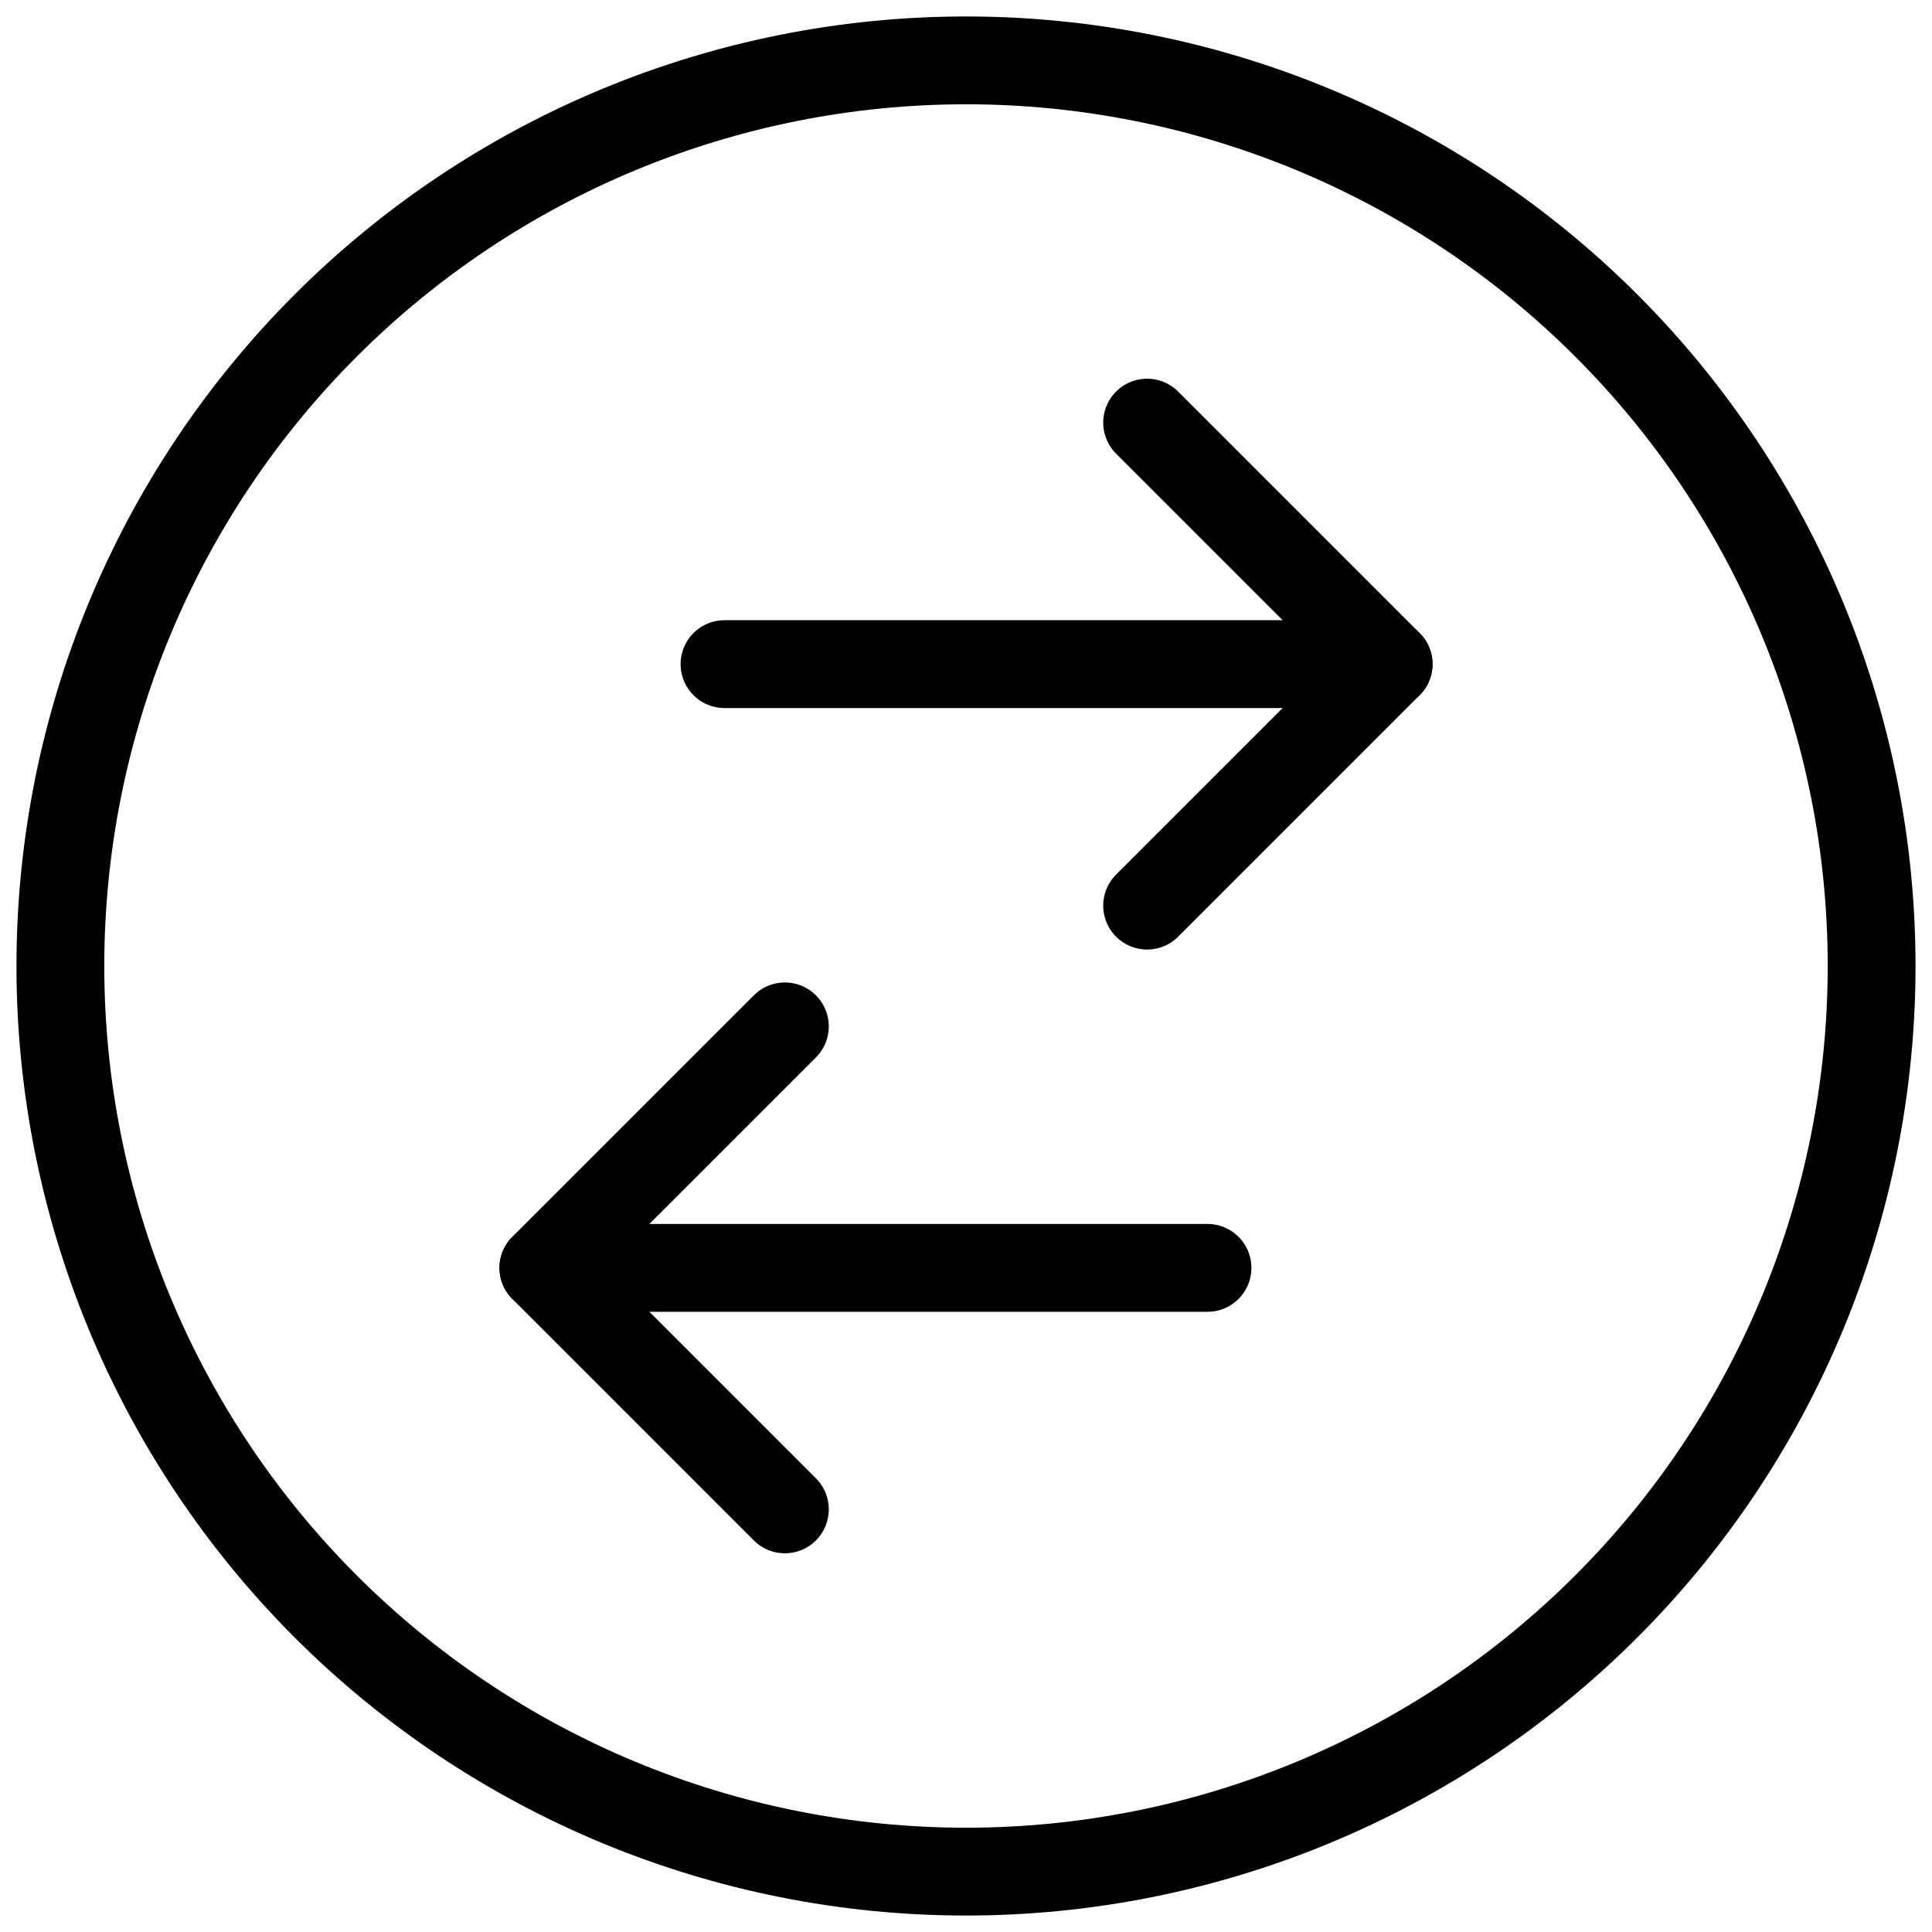
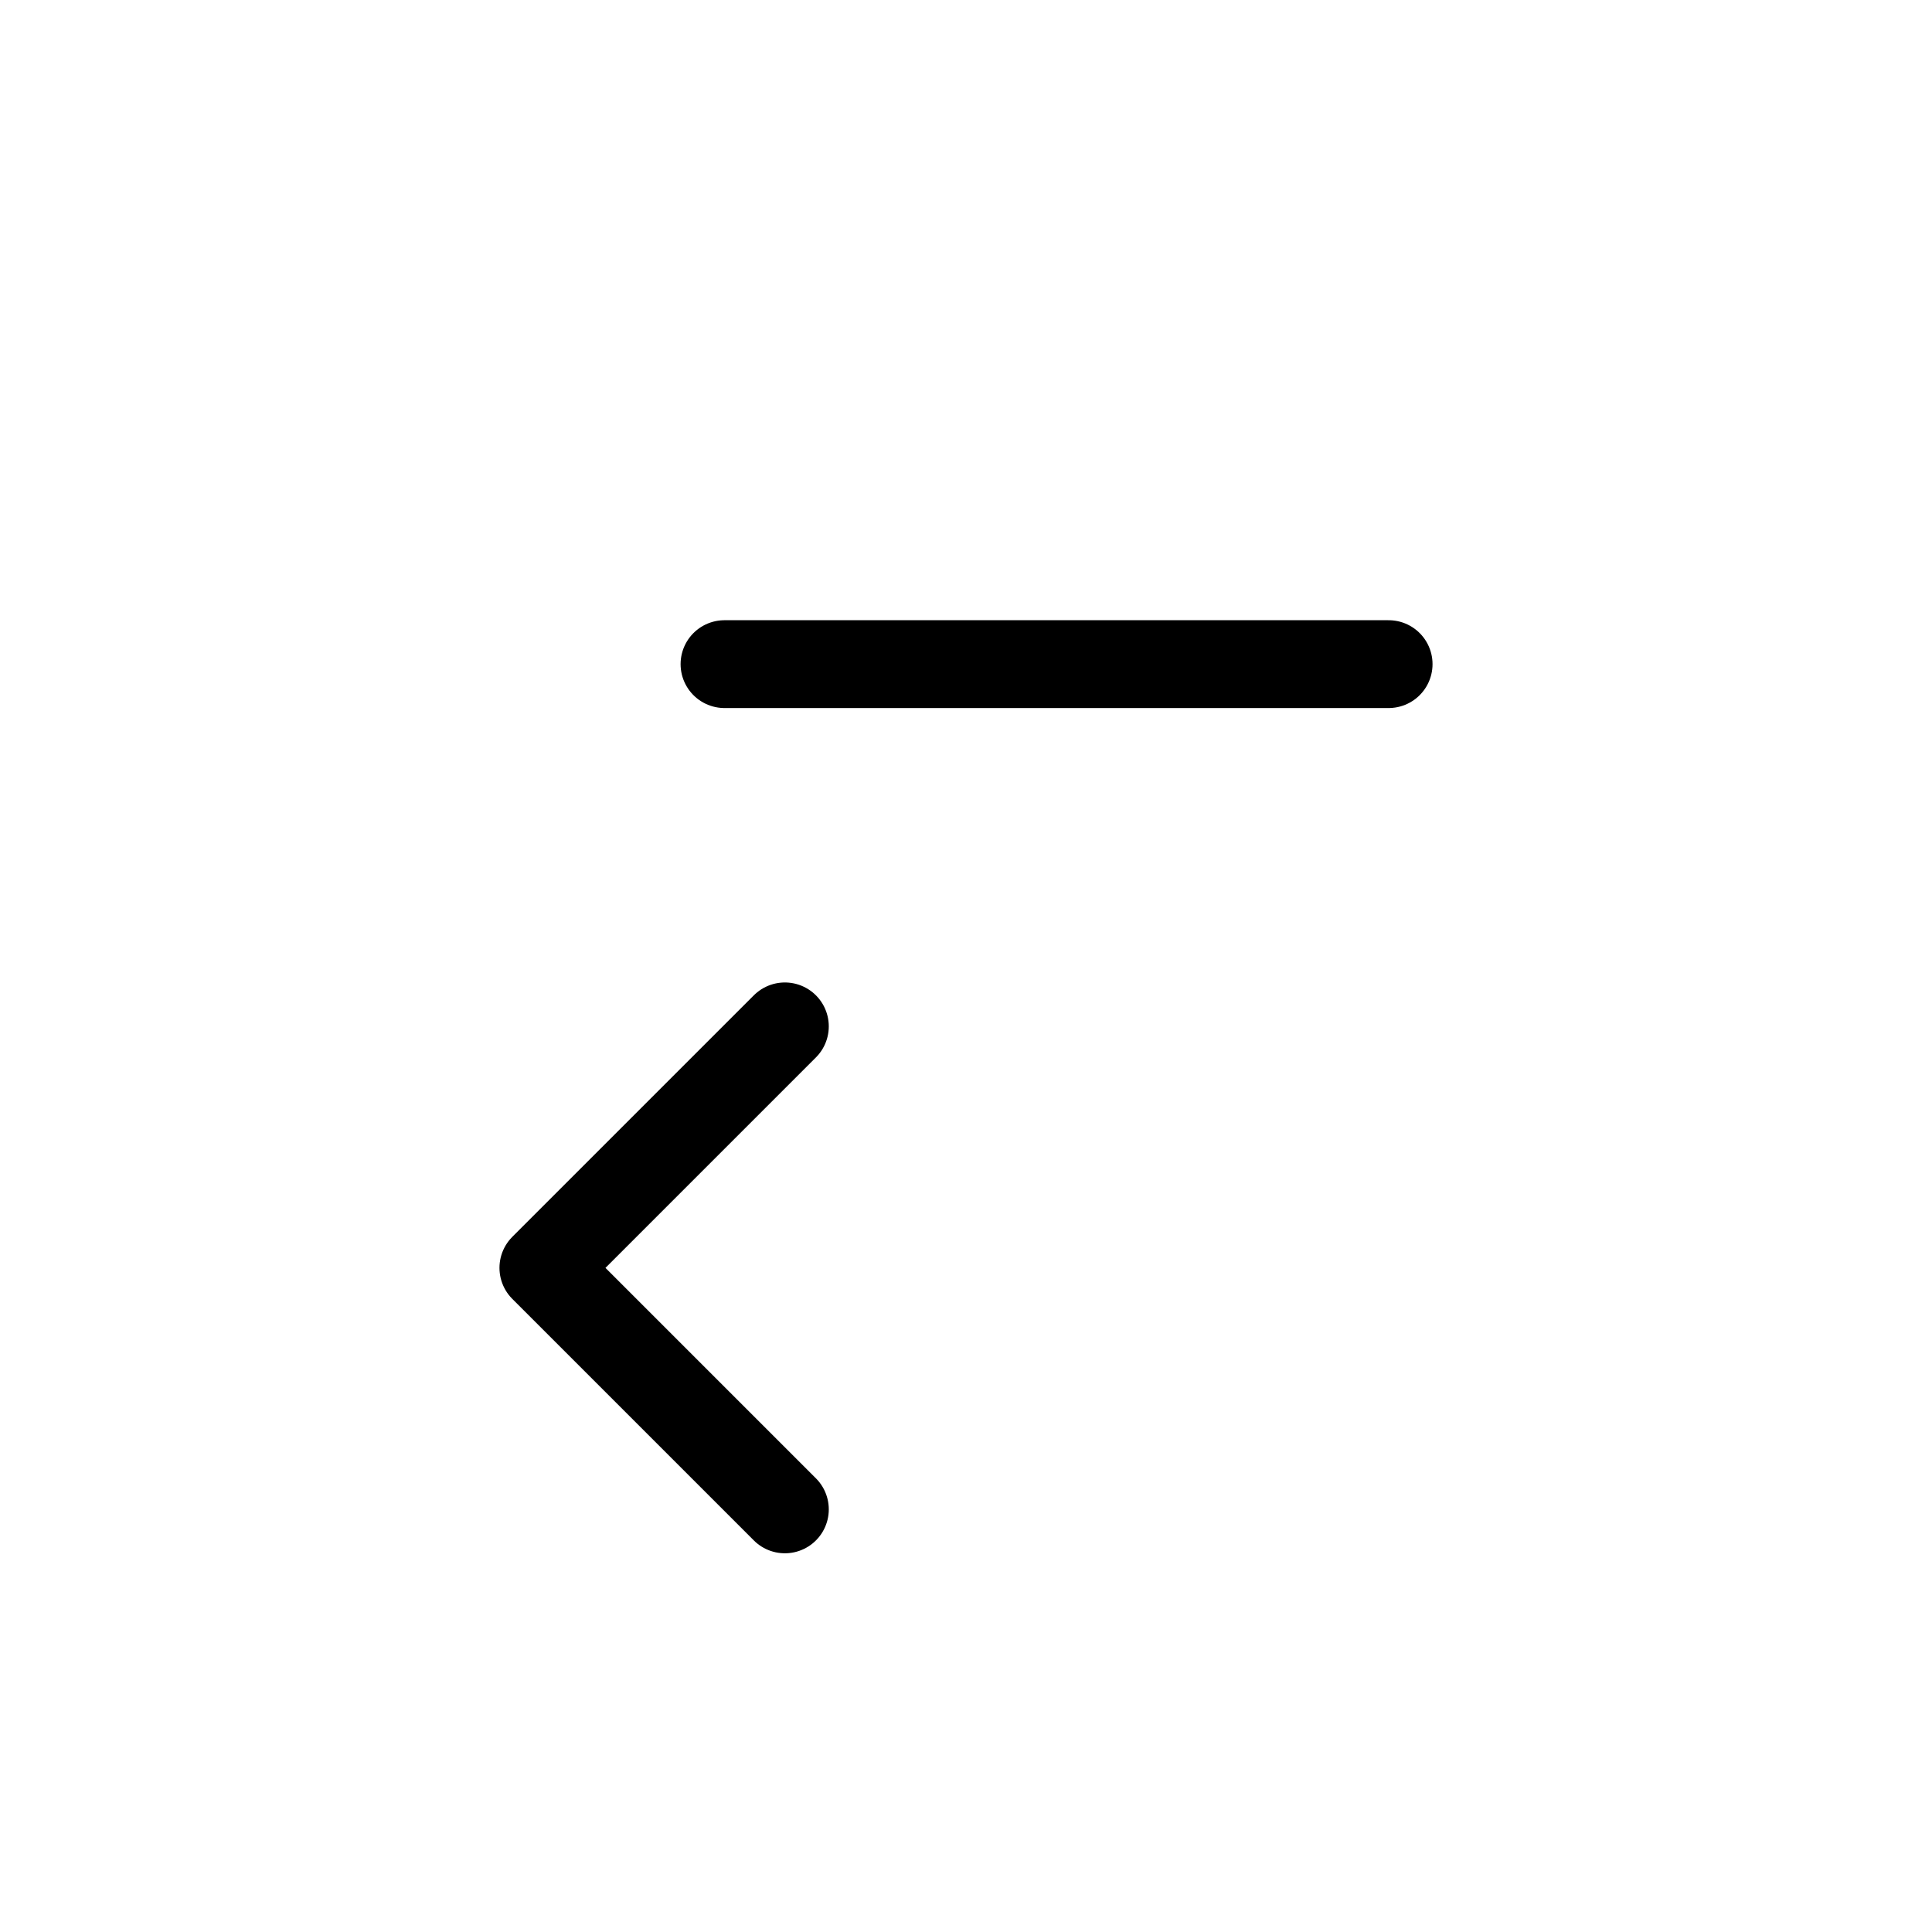
<svg xmlns="http://www.w3.org/2000/svg" fill="none" viewBox="0 0 44 44" height="44" width="44" role="presentation" aria-hidden="true" class="icon-transfer">
-   <path stroke-linejoin="round" stroke-linecap="round" stroke-width="2" stroke="currentColor" d="M1.375 22C1.375 27.47 3.548 32.716 7.416 36.584C11.284 40.452 16.53 42.625 22 42.625C27.47 42.625 32.716 40.452 36.584 36.584C40.452 32.716 42.625 27.47 42.625 22C42.625 16.53 40.452 11.284 36.584 7.416C32.716 3.548 27.47 1.375 22 1.375C16.53 1.375 11.284 3.548 7.416 7.416C3.548 11.284 1.375 16.53 1.375 22V22Z" />
  <path stroke-linejoin="round" stroke-linecap="round" stroke-width="2" stroke="currentColor" d="M16.5 15.125H31.625" />
-   <path stroke-linejoin="round" stroke-linecap="round" stroke-width="2" stroke="currentColor" d="M26.125 9.625L31.625 15.125L26.125 20.625" />
-   <path stroke-linejoin="round" stroke-linecap="round" stroke-width="2" stroke="currentColor" d="M27.5 28.875H12.375" />
  <path stroke-linejoin="round" stroke-linecap="round" stroke-width="2" stroke="currentColor" d="M17.875 34.375L12.375 28.875L17.875 23.375" />
</svg>